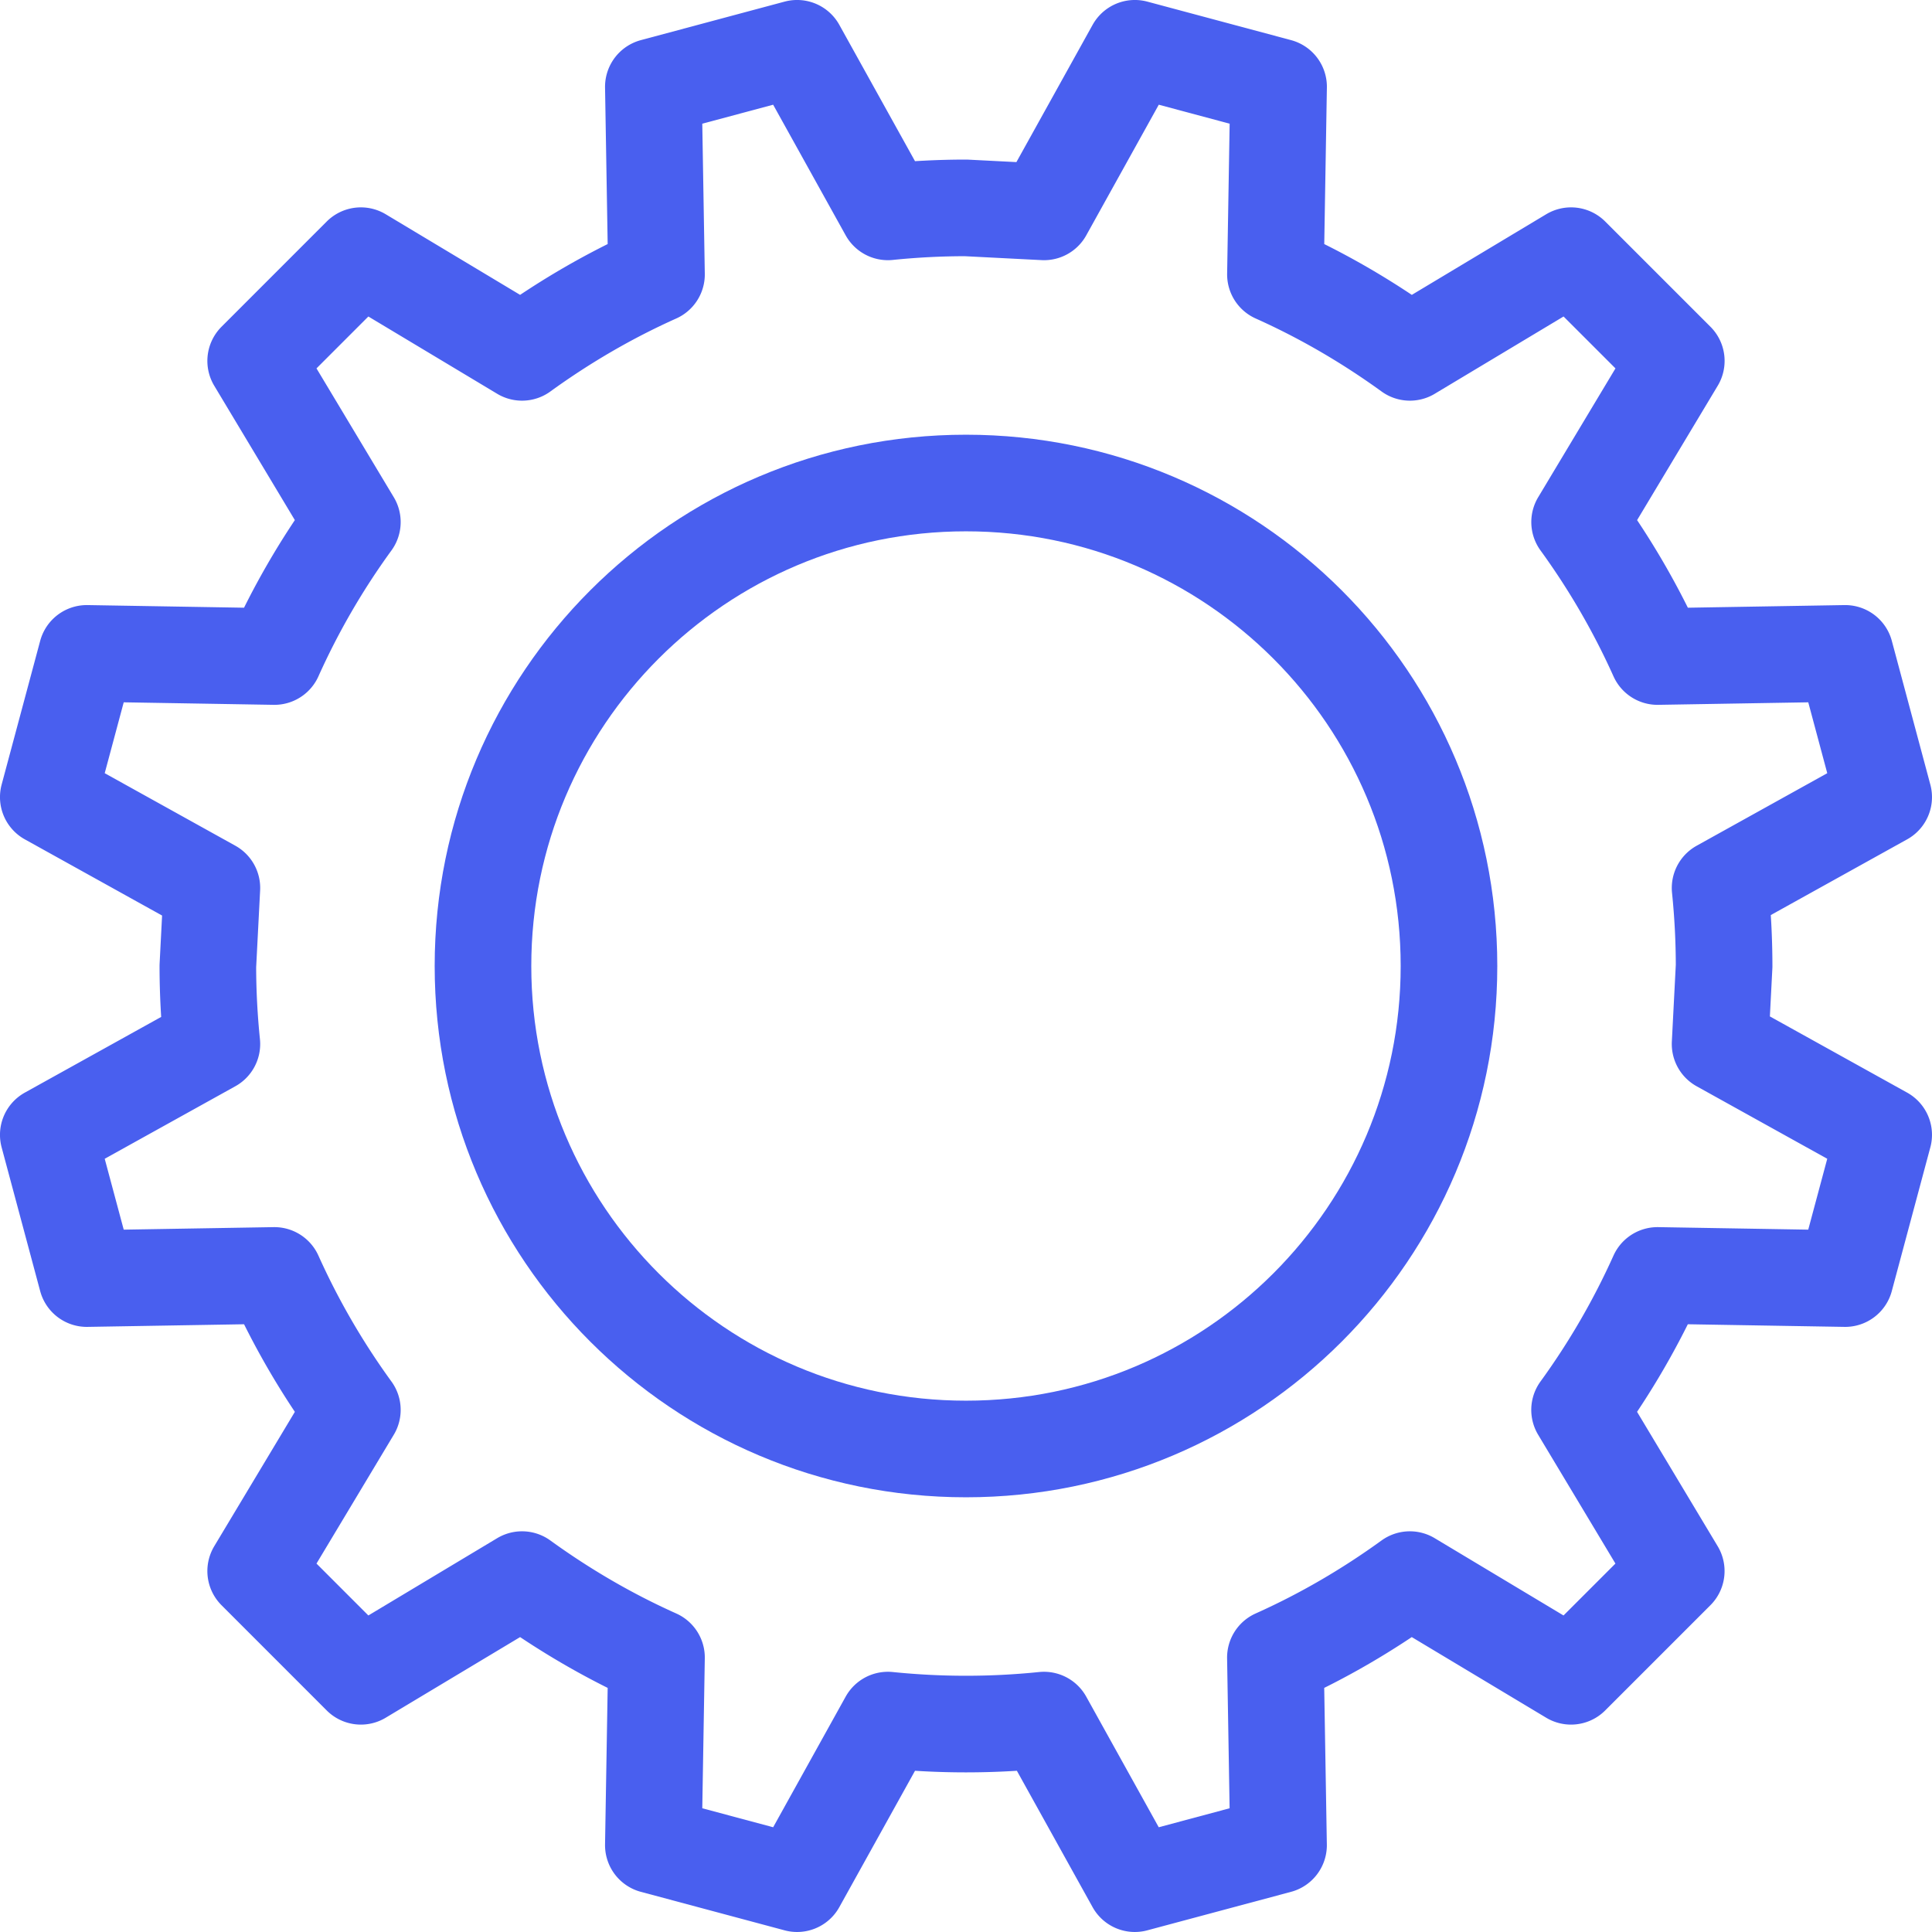
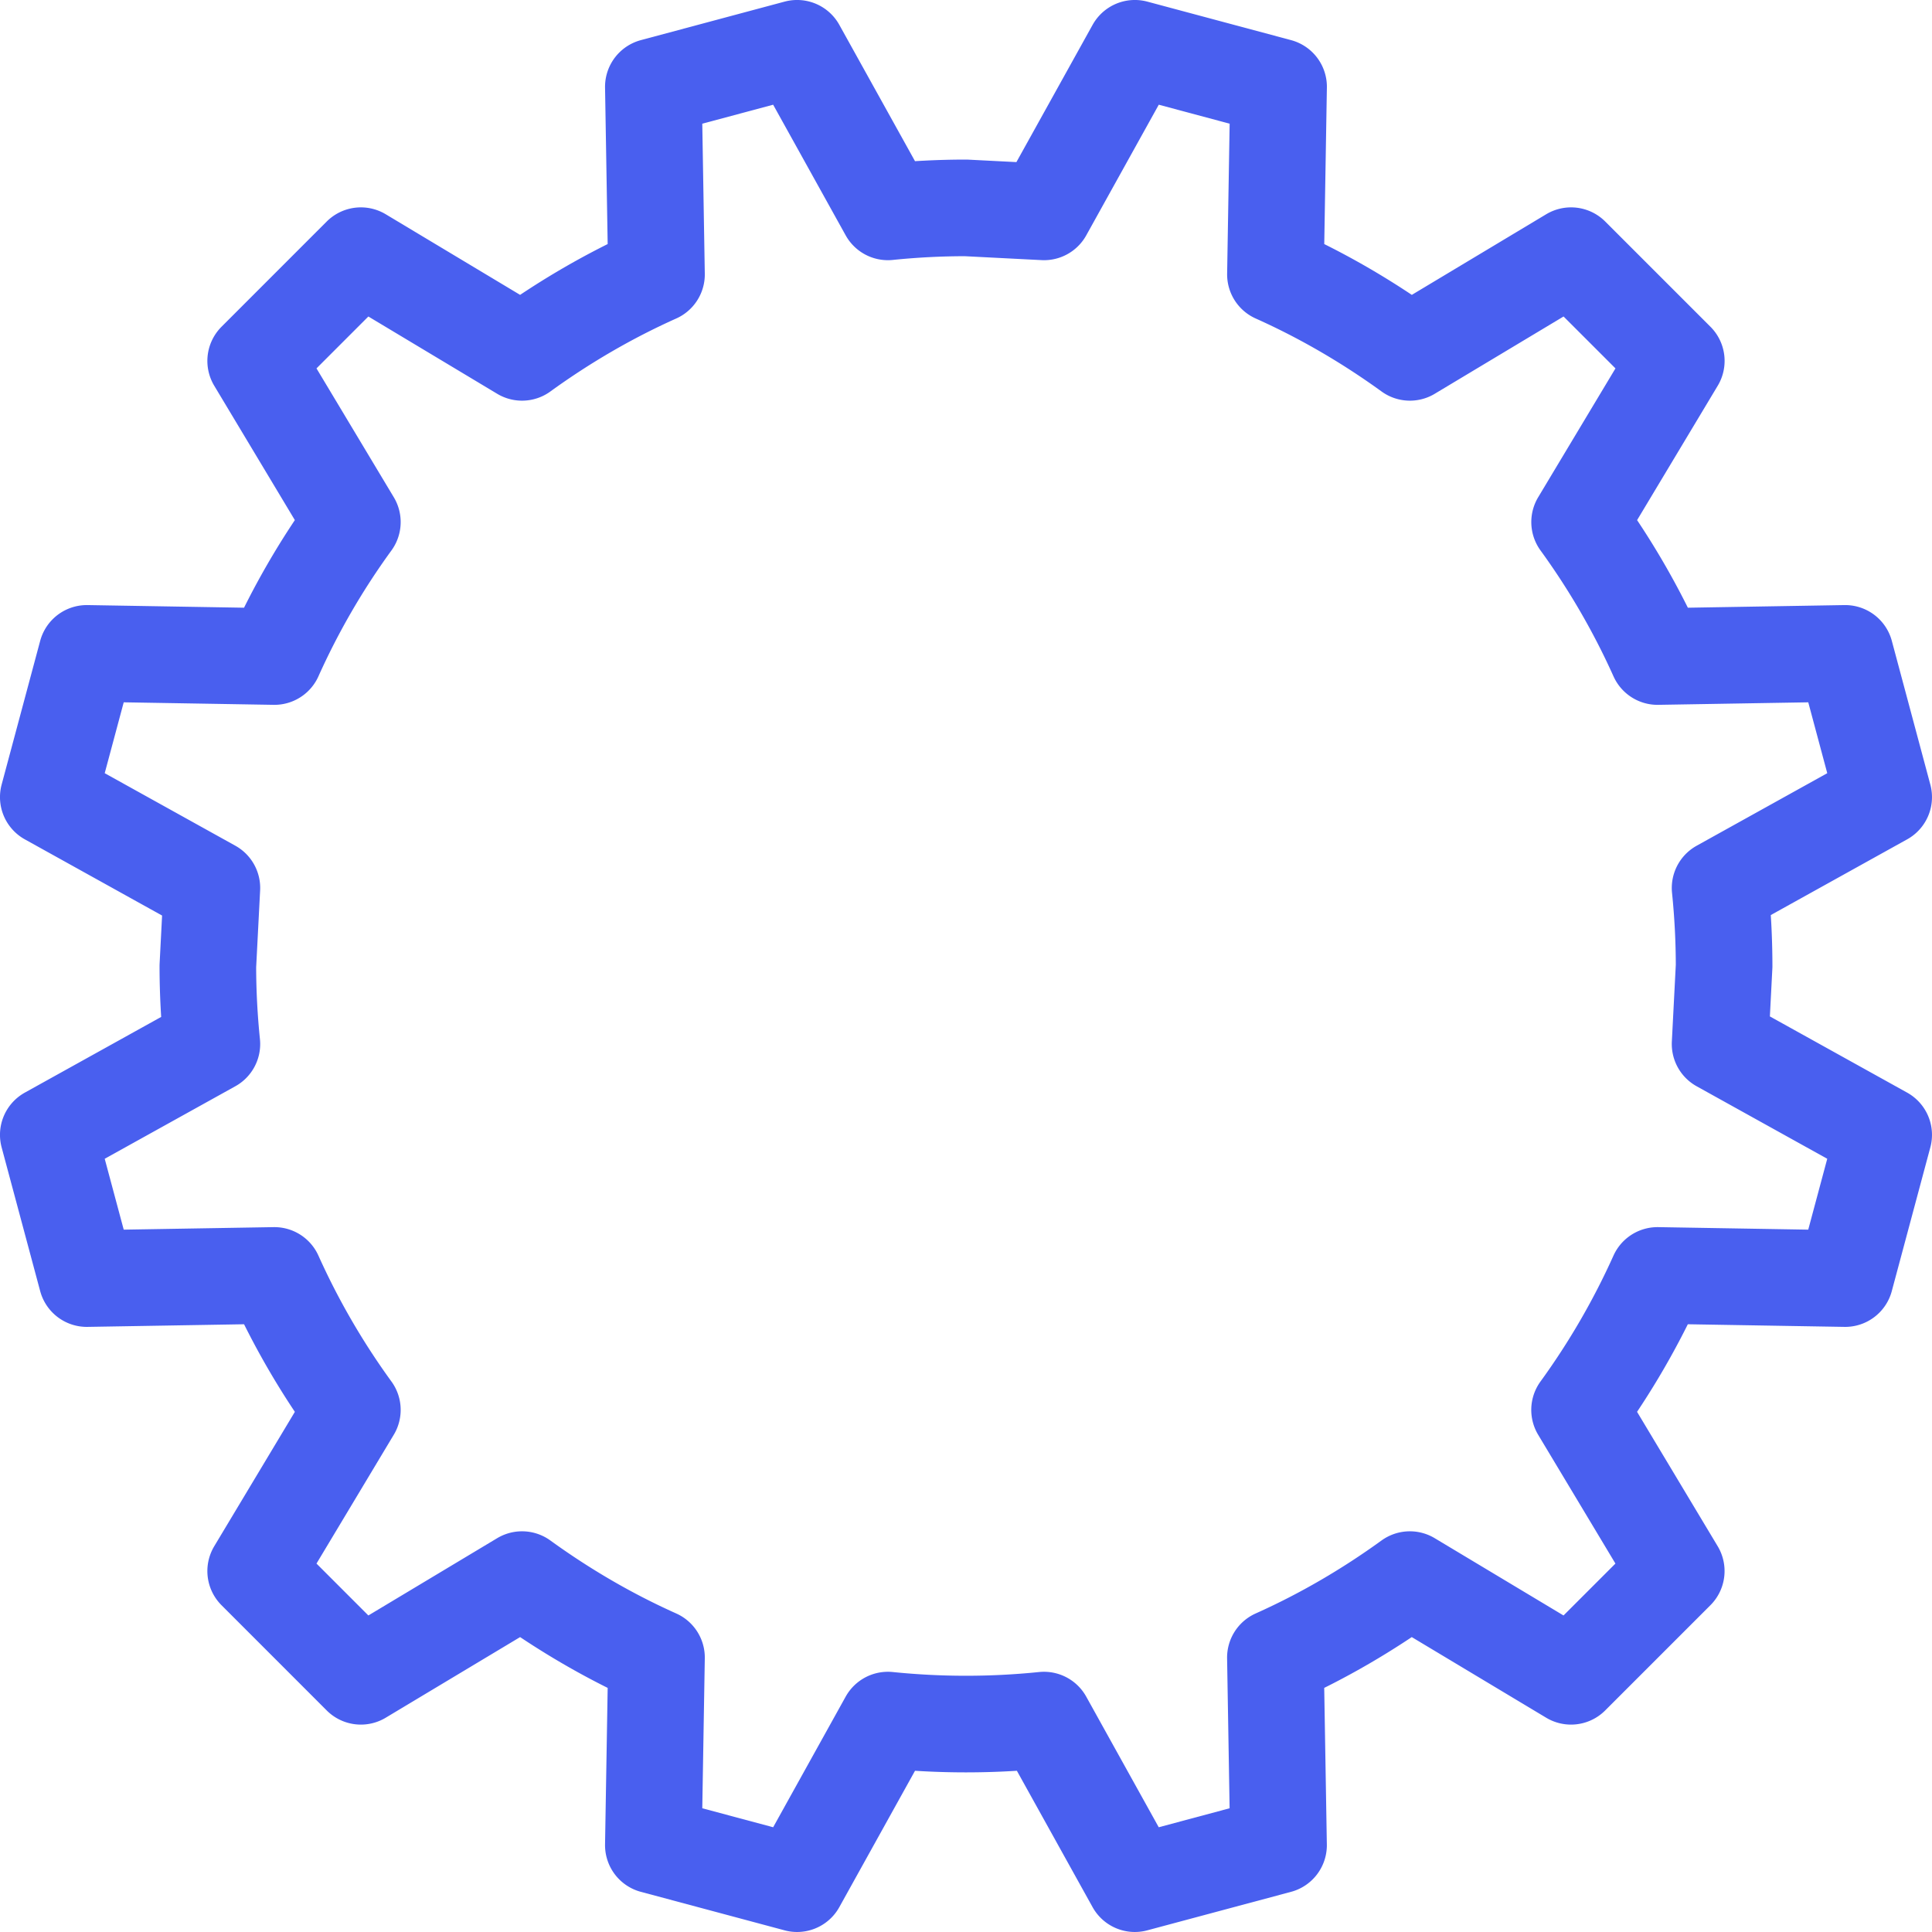
<svg xmlns="http://www.w3.org/2000/svg" height="53.334" width="53.334" fill="none" stroke="#495fef" stroke-width="2.667" stroke-linejoin="round">
  <path d="M26.666 5.739a21.19 21.19 0 0 0-2.155.11l-2.507-4.516-3.968 1.063.087 5.179c-1.317.59-2.556 1.315-3.712 2.152L9.962 7.058 7.058 9.963l2.669 4.449a20.78 20.78 0 0 0-2.153 3.712l-5.177-.087-1.064 3.968 4.516 2.507-.111 2.155c0 .728.039 1.446.111 2.154l-4.516 2.507 1.064 3.968 5.177-.087a20.9 20.9 0 0 0 2.153 3.712L7.058 43.37l2.904 2.905 4.449-2.669c1.156.837 2.395 1.562 3.712 2.152l-.087 5.179L22.004 52l2.507-4.516a21.19 21.19 0 0 0 4.309 0L31.327 52l3.968-1.063-.087-5.179c1.317-.59 2.556-1.315 3.712-2.152l4.449 2.669 2.905-2.905-2.669-4.449a20.92 20.92 0 0 0 2.152-3.712l5.179.087L52 31.328l-4.516-2.507.111-2.154a21.3 21.3 0 0 0-.111-2.154L52 22.005l-1.063-3.968-5.179.087a20.92 20.92 0 0 0-2.152-3.712l2.669-4.449-2.905-2.905-4.449 2.669c-1.156-.837-2.395-1.562-3.712-2.152l.087-5.179-3.968-1.063-2.507 4.516z" />
-   <path d="M40 26.667C40 34.031 34.031 40 26.667 40s-13.334-5.97-13.334-13.333 5.969-13.333 13.333-13.333S40 19.303 40 26.667z" />
</svg>